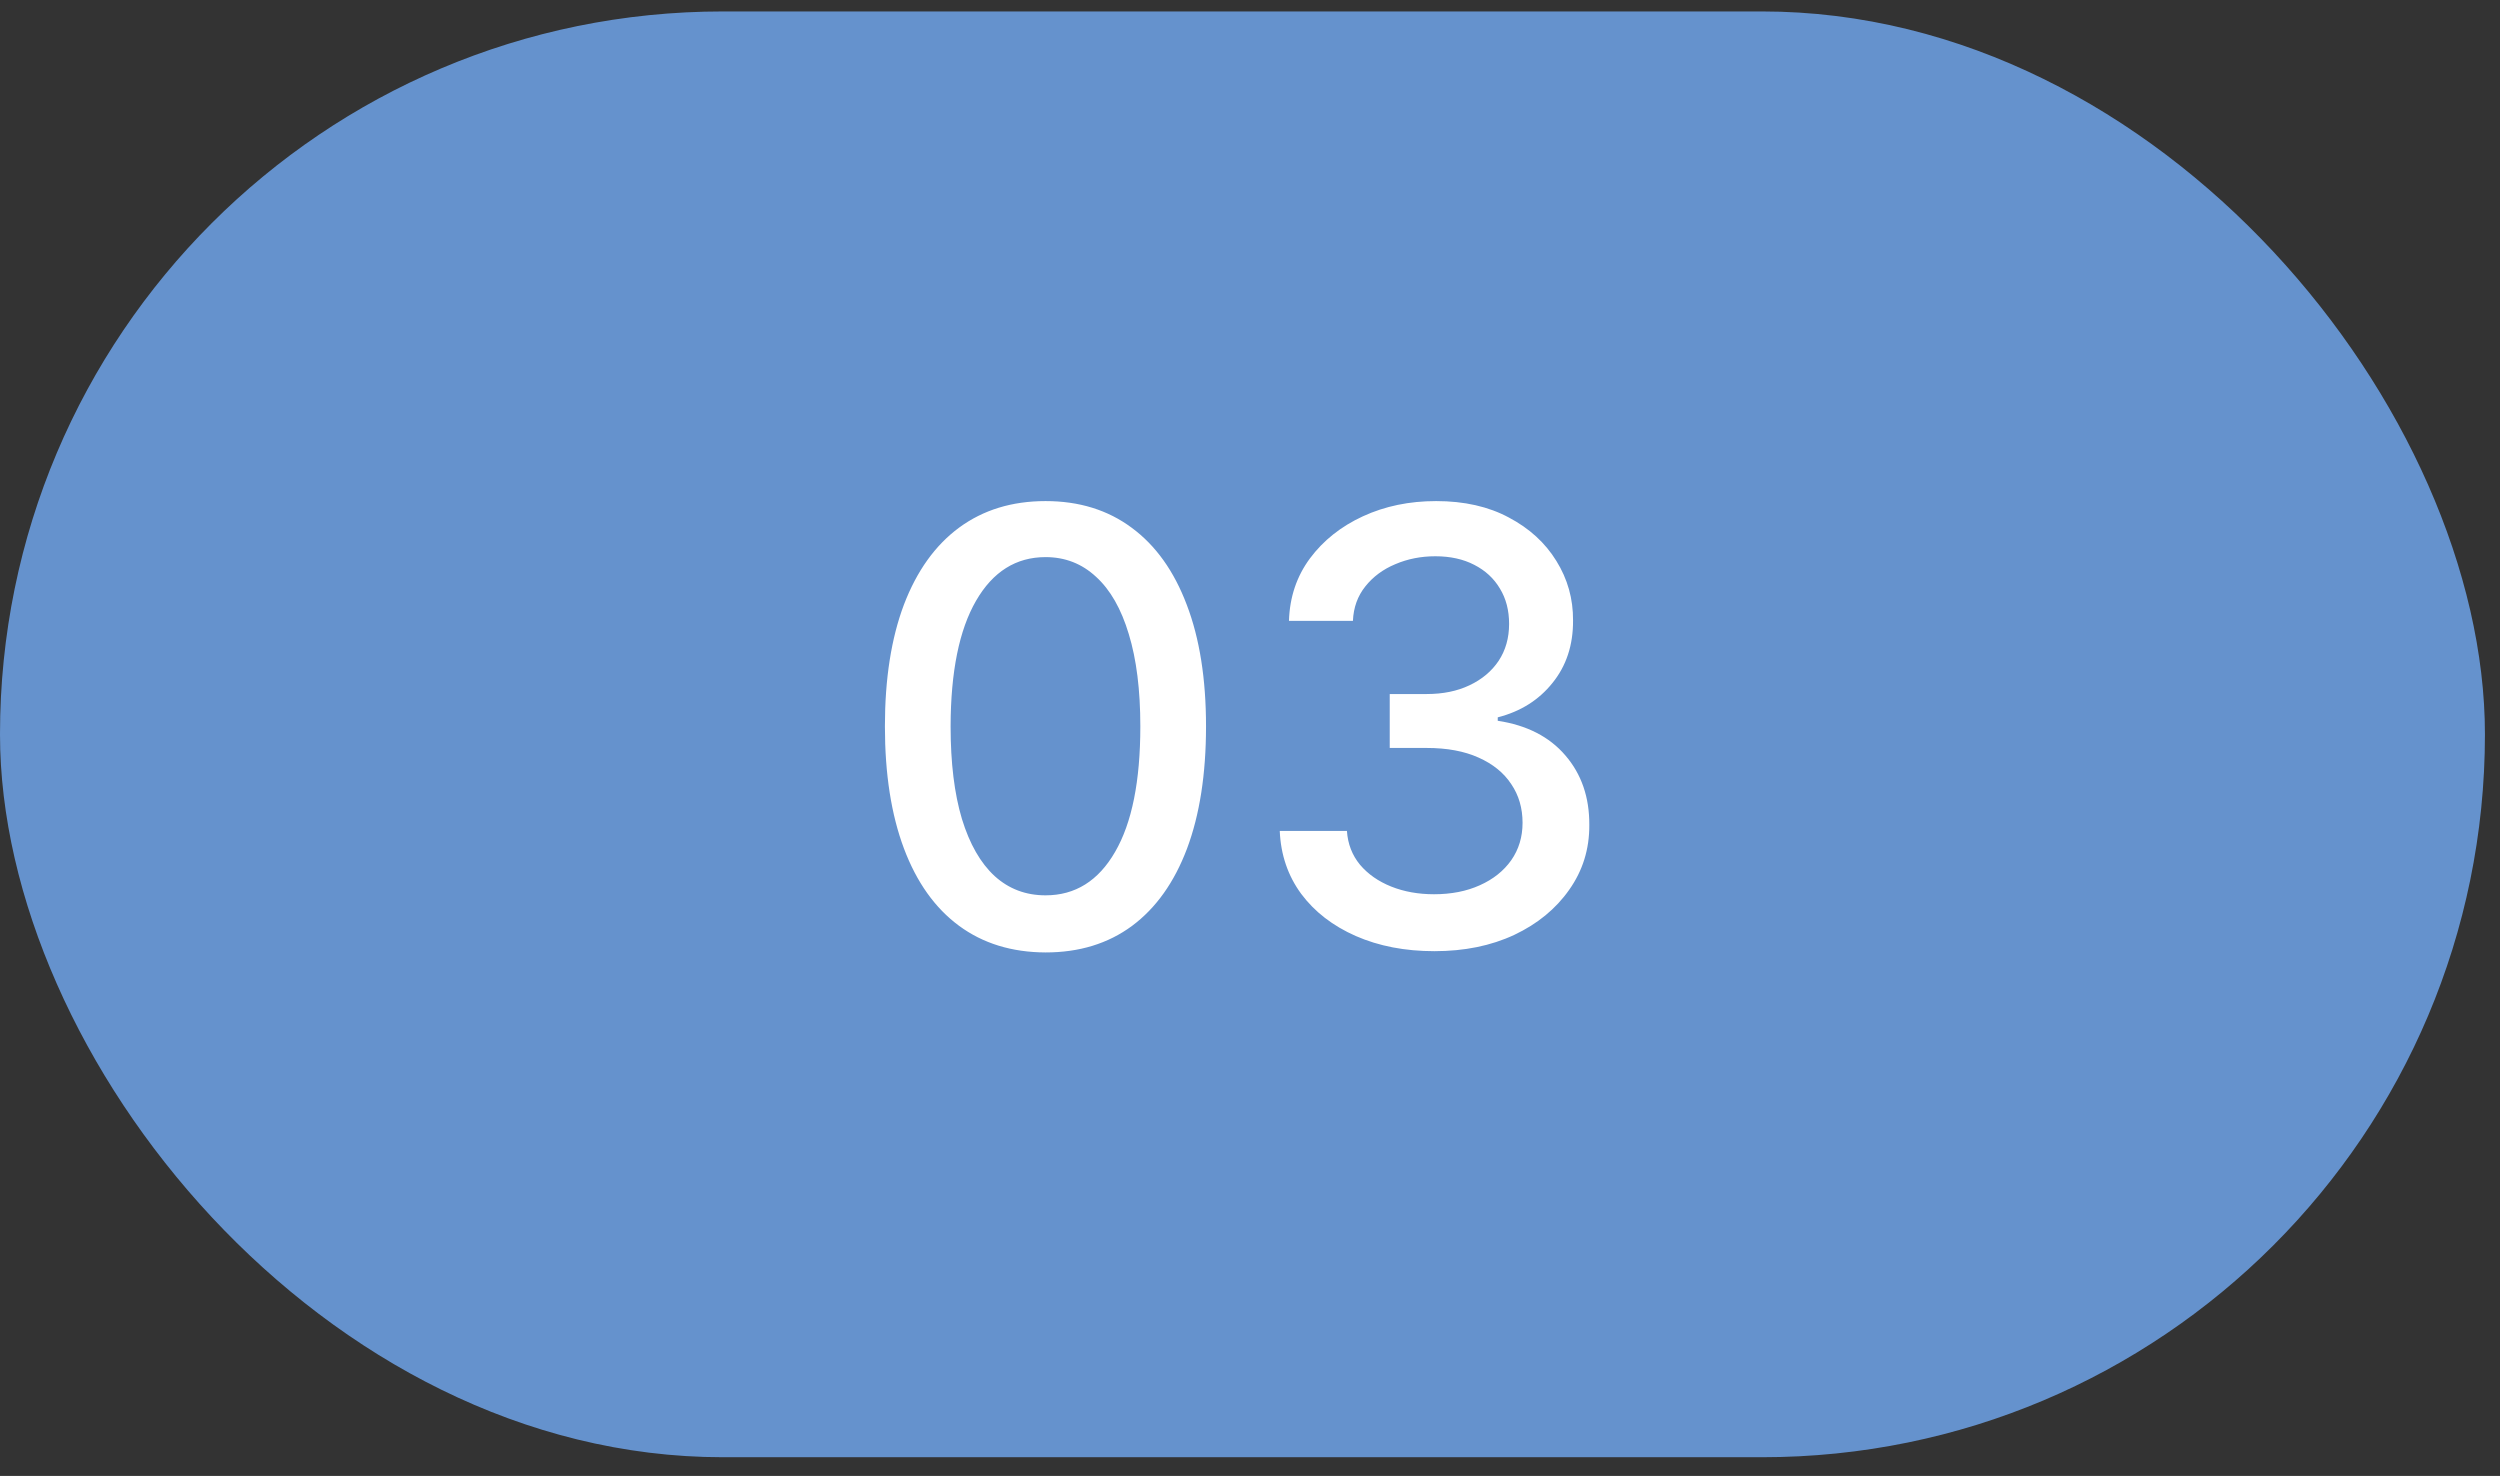
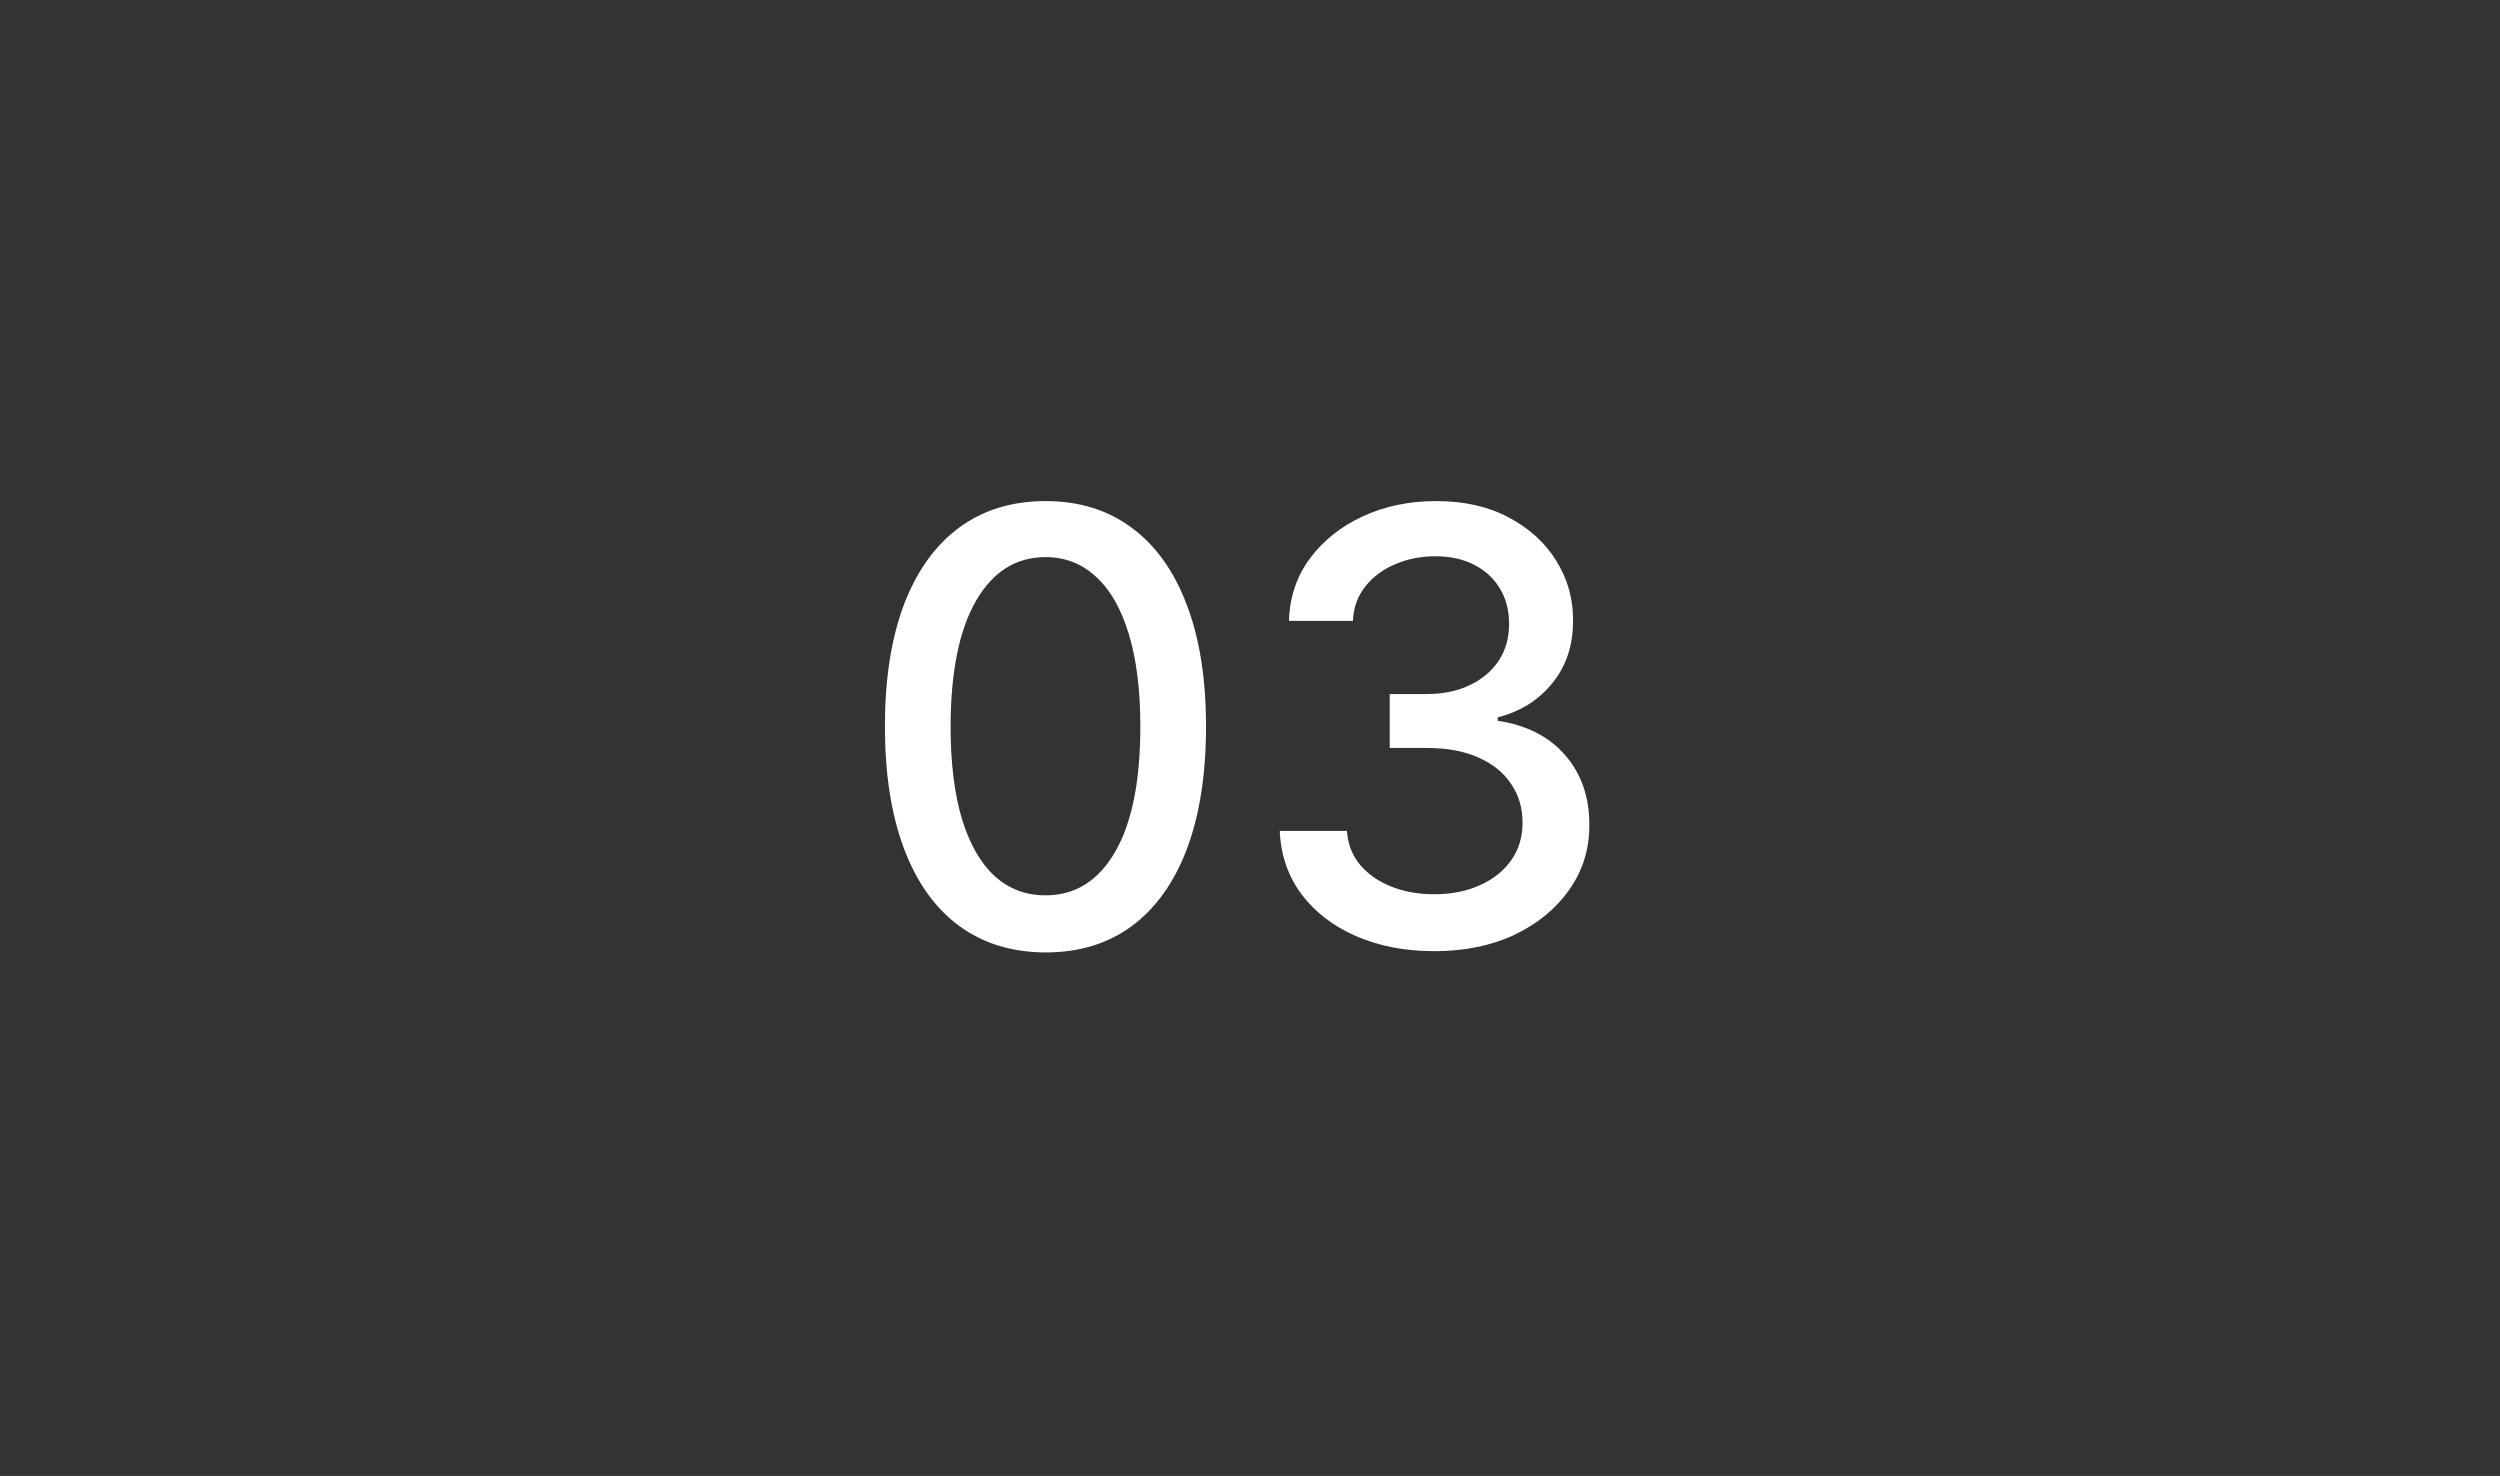
<svg xmlns="http://www.w3.org/2000/svg" width="83" height="49" viewBox="0 0 83 49" fill="none">
  <rect x="0" y="0" width="83" height="49" fill="#333333" stroke="none" />
-   <rect y="0.38" width="82.5" height="48" rx="24" fill="#6592CD" />
  <path d="M34.713 31.621C33.591 31.617 32.632 31.321 31.837 30.734C31.041 30.146 30.433 29.292 30.011 28.17C29.59 27.047 29.379 25.696 29.379 24.114C29.379 22.538 29.59 21.191 30.011 20.073C30.438 18.956 31.048 18.103 31.844 17.516C32.644 16.929 33.6 16.636 34.713 16.636C35.826 16.636 36.78 16.931 37.575 17.523C38.371 18.11 38.979 18.963 39.401 20.08C39.827 21.193 40.04 22.538 40.04 24.114C40.04 25.7 39.829 27.055 39.408 28.177C38.986 29.294 38.378 30.149 37.582 30.741C36.787 31.328 35.831 31.621 34.713 31.621ZM34.713 29.725C35.698 29.725 36.467 29.244 37.021 28.283C37.58 27.322 37.859 25.932 37.859 24.114C37.859 22.907 37.731 21.887 37.476 21.053C37.225 20.215 36.863 19.581 36.389 19.15C35.92 18.714 35.362 18.496 34.713 18.496C33.733 18.496 32.964 18.979 32.405 19.945C31.846 20.911 31.564 22.301 31.56 24.114C31.56 25.326 31.685 26.352 31.936 27.189C32.192 28.023 32.554 28.655 33.023 29.086C33.492 29.512 34.055 29.725 34.713 29.725ZM47.623 31.579C46.648 31.579 45.777 31.411 45.01 31.075C44.247 30.738 43.644 30.272 43.199 29.675C42.758 29.074 42.521 28.378 42.488 27.587H44.718C44.747 28.018 44.891 28.392 45.152 28.709C45.417 29.022 45.762 29.263 46.189 29.434C46.615 29.604 47.088 29.689 47.609 29.689C48.182 29.689 48.689 29.59 49.129 29.391C49.574 29.192 49.922 28.915 50.173 28.56C50.424 28.2 50.549 27.786 50.549 27.317C50.549 26.83 50.424 26.401 50.173 26.032C49.927 25.658 49.565 25.364 49.086 25.151C48.613 24.938 48.04 24.832 47.367 24.832H46.139V23.042H47.367C47.907 23.042 48.381 22.945 48.788 22.751C49.2 22.556 49.522 22.287 49.754 21.941C49.986 21.591 50.102 21.181 50.102 20.712C50.102 20.262 50 19.872 49.797 19.54C49.598 19.204 49.314 18.941 48.944 18.752C48.58 18.563 48.149 18.468 47.652 18.468C47.178 18.468 46.735 18.555 46.324 18.731C45.916 18.901 45.585 19.147 45.329 19.469C45.074 19.787 44.936 20.168 44.917 20.613H42.794C42.817 19.827 43.049 19.136 43.49 18.539C43.935 17.942 44.522 17.476 45.251 17.14C45.98 16.804 46.79 16.636 47.68 16.636C48.613 16.636 49.418 16.818 50.095 17.182C50.777 17.542 51.302 18.023 51.672 18.624C52.046 19.226 52.23 19.884 52.225 20.599C52.23 21.413 52.003 22.104 51.544 22.672C51.089 23.241 50.483 23.622 49.725 23.816V23.93C50.691 24.076 51.44 24.46 51.97 25.08C52.505 25.7 52.77 26.47 52.765 27.388C52.77 28.189 52.547 28.906 52.098 29.54C51.653 30.175 51.044 30.674 50.272 31.039C49.501 31.399 48.617 31.579 47.623 31.579Z" fill="white" />
</svg>